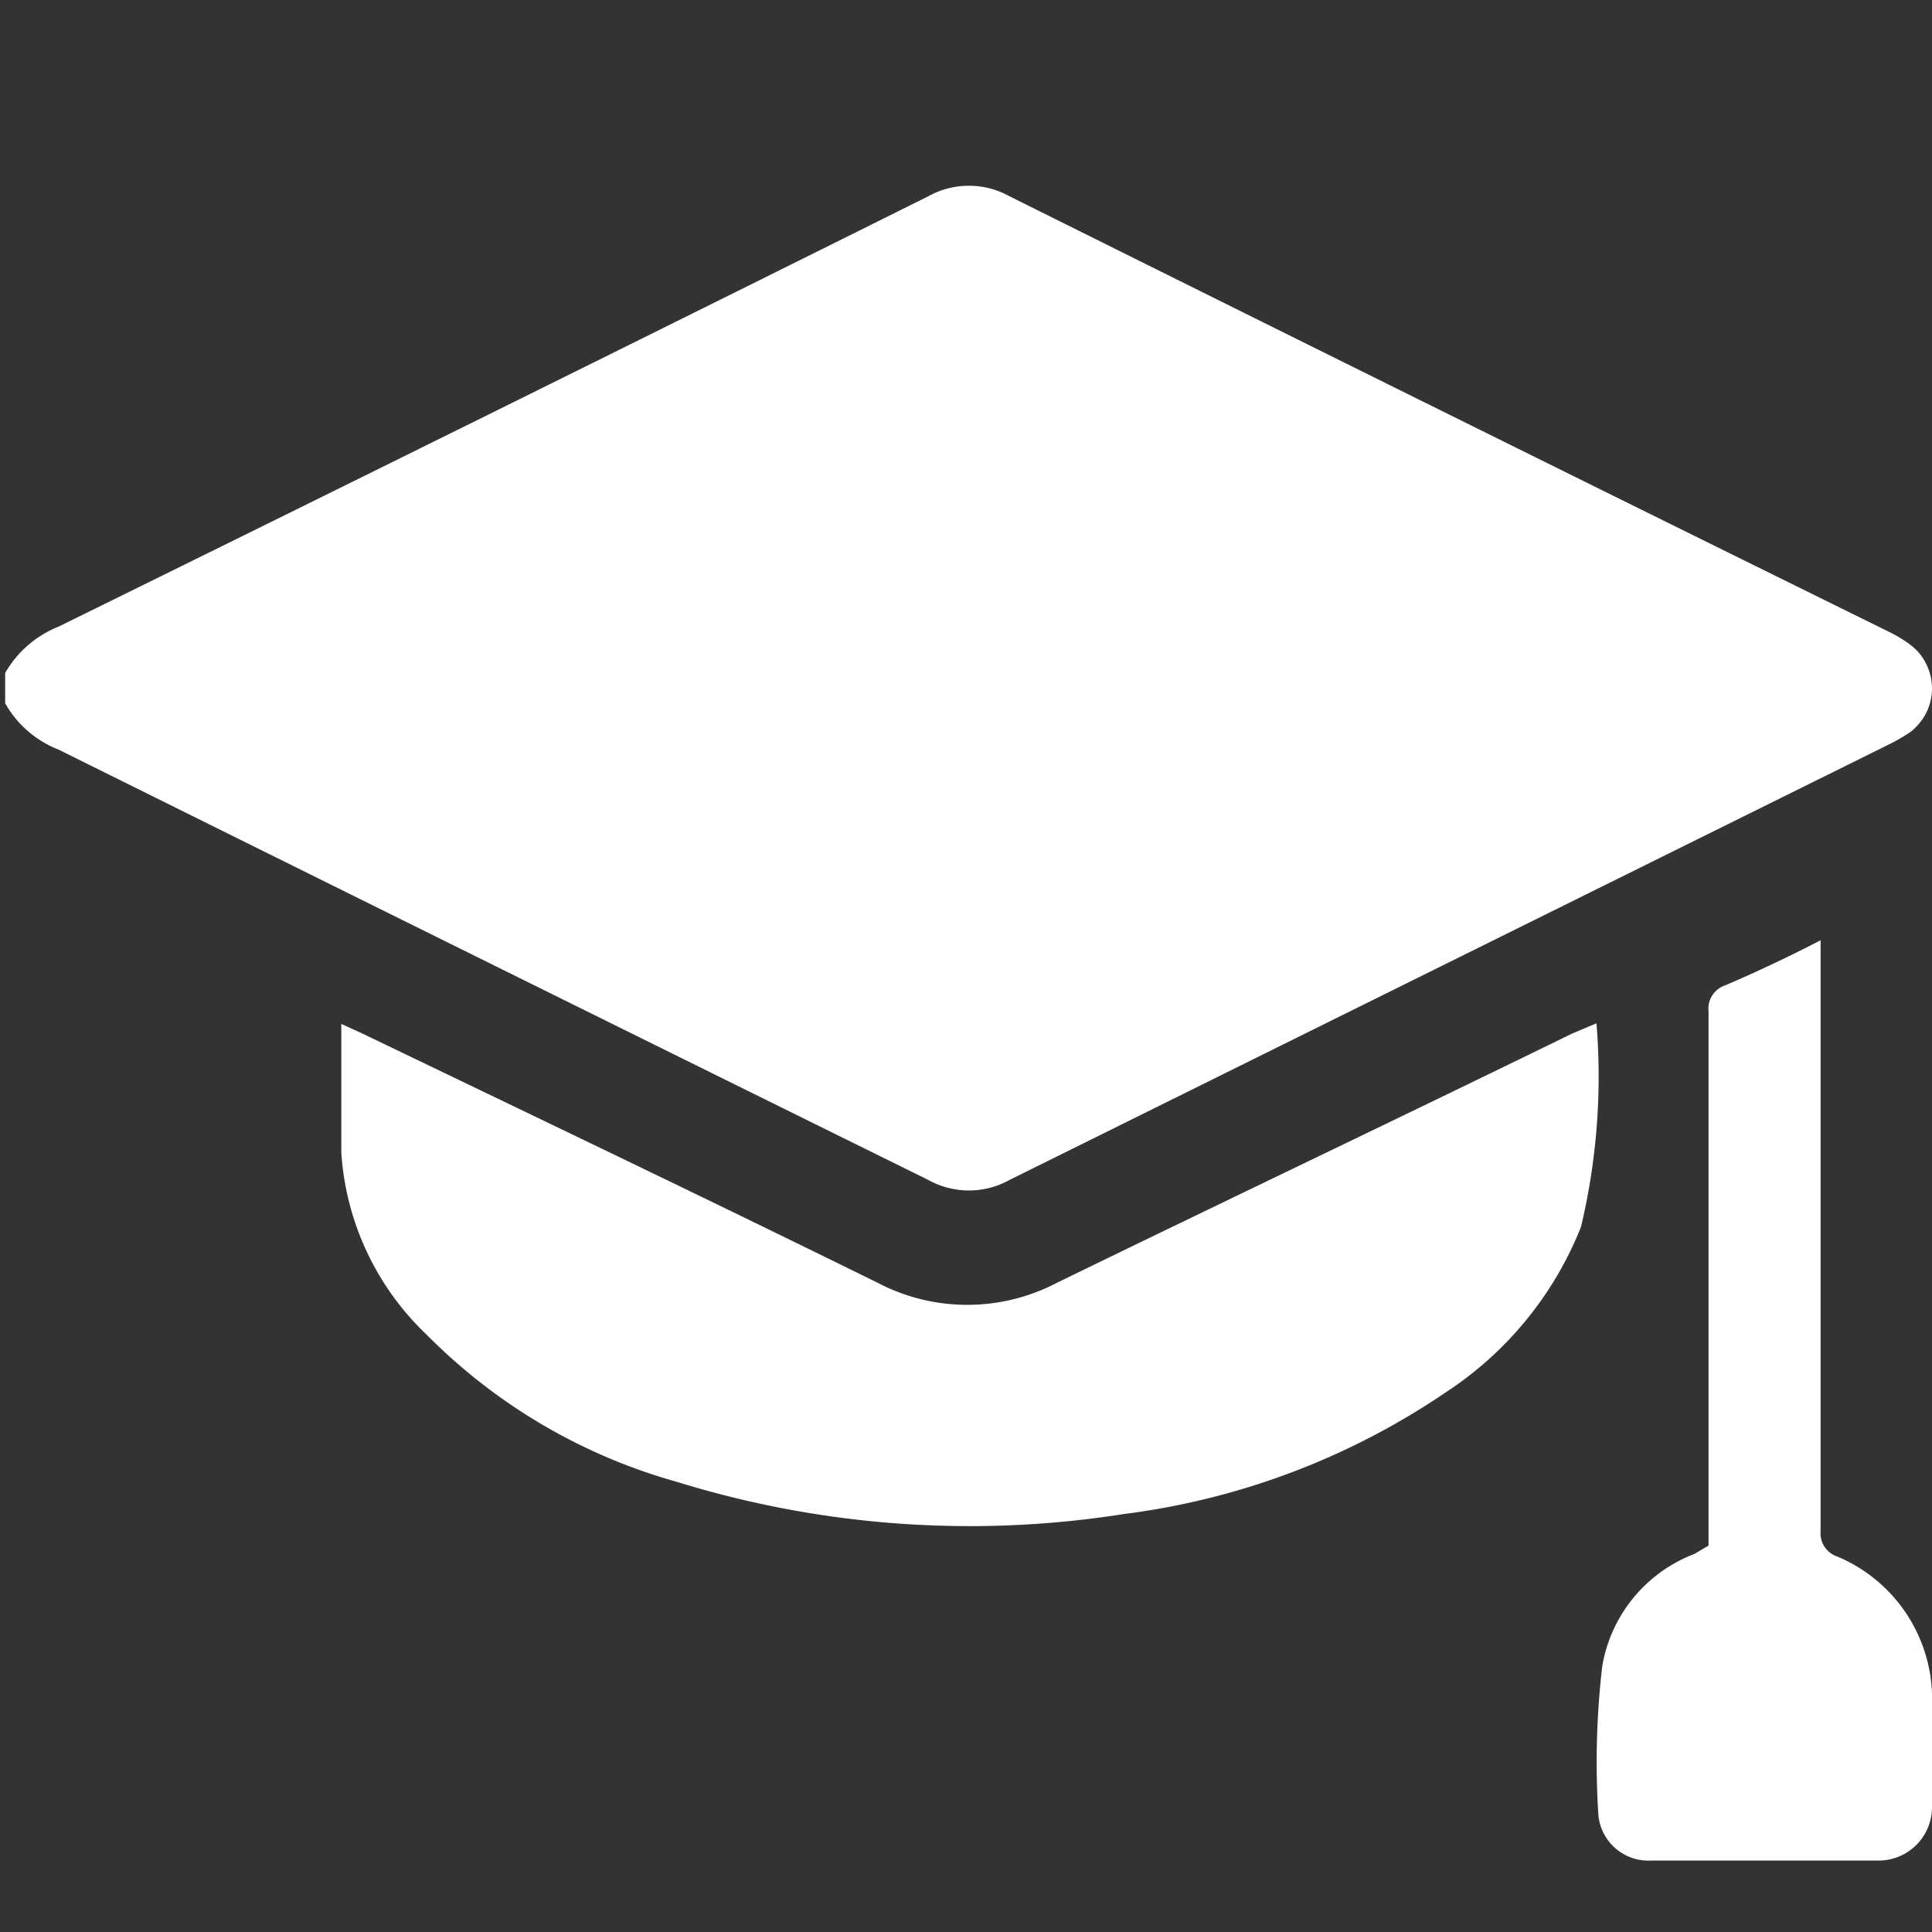
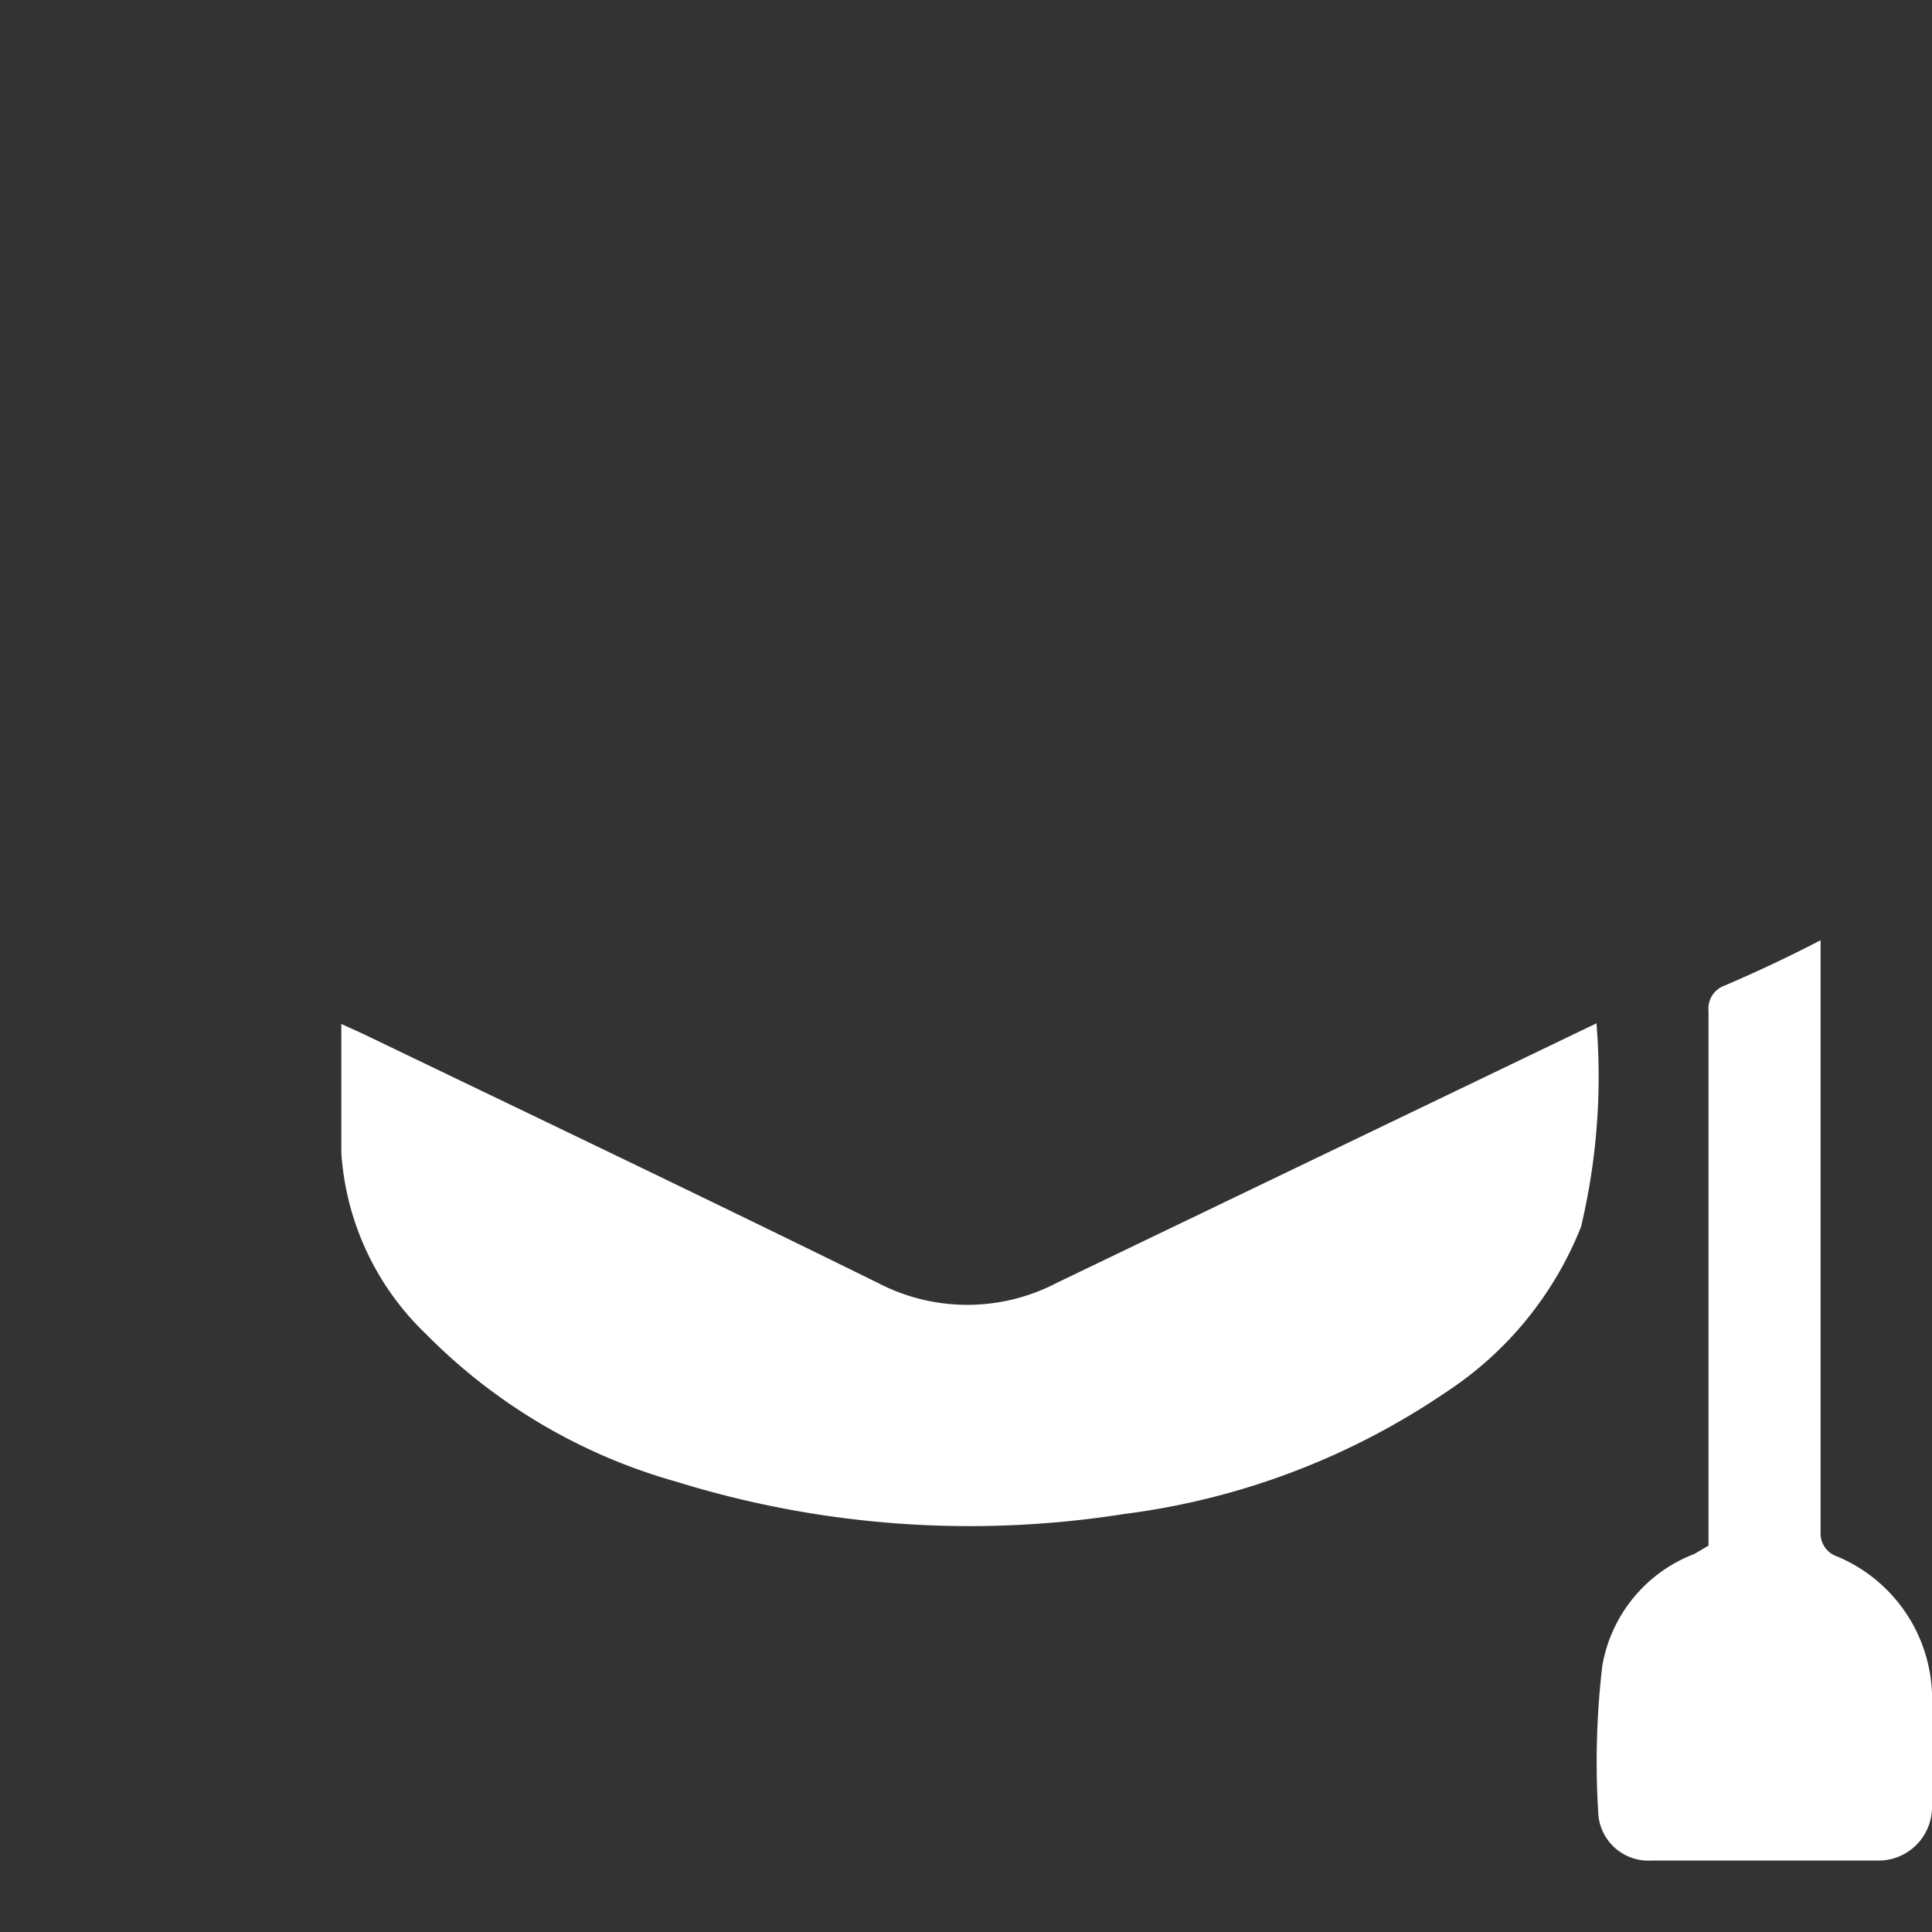
<svg xmlns="http://www.w3.org/2000/svg" id="Layer_1" data-name="Layer 1" viewBox="0 0 30 30">
  <rect x="0" y="0" width="30" height="30" fill="#333333" stroke="none" />
  <defs>
    <style>.cls-1{fill:#fff;}</style>
  </defs>
-   <path class="cls-1" d="M.08,10.45a1.67,1.67,0,0,1,.83-.72Q7.68,6.4,14.41,3.05a1.3,1.3,0,0,1,1.27,0Q22.49,6.44,29.31,9.8a2,2,0,0,1,.35.21.81.81,0,0,1,.25.3.85.85,0,0,1,0,.76.89.89,0,0,1-.25.3,2.91,2.91,0,0,1-.35.2L15.68,18.32a1.3,1.3,0,0,1-1.27,0Q7.68,15,.91,11.64a1.63,1.63,0,0,1-.83-.72Z" />
-   <path class="cls-1" d="M24.79,15.89a10.1,10.1,0,0,1-.24,3.16,5.49,5.49,0,0,1-2.1,2.57,11.45,11.45,0,0,1-5,1.89,15.38,15.38,0,0,1-6.94-.5,8.8,8.8,0,0,1-3.89-2.29A4.28,4.28,0,0,1,5.3,17.9c0-.65,0-1.31,0-2l.33.15c2.68,1.29,5.36,2.57,8,3.87a3,3,0,0,0,2.78,0c2.67-1.3,5.36-2.58,8-3.87Z" />
+   <path class="cls-1" d="M24.79,15.89a10.1,10.1,0,0,1-.24,3.16,5.49,5.49,0,0,1-2.1,2.57,11.45,11.45,0,0,1-5,1.89,15.38,15.38,0,0,1-6.94-.5,8.8,8.8,0,0,1-3.89-2.29A4.28,4.28,0,0,1,5.3,17.9c0-.65,0-1.31,0-2l.33.15c2.68,1.29,5.36,2.57,8,3.87a3,3,0,0,0,2.78,0Z" />
  <path class="cls-1" d="M26.53,24V23.7q0-4,0-8a.38.38,0,0,1,.26-.4c.49-.21,1-.45,1.48-.7v.33q0,4.43,0,8.85a.38.38,0,0,0,.26.39A2.4,2.4,0,0,1,30,26.29c0,.59,0,1.18,0,1.78a.83.83,0,0,1-.87.82H25.65a.78.78,0,0,1-.83-.7,12.83,12.83,0,0,1,.06-2.32,2.27,2.27,0,0,1,1.43-1.74Z" />
</svg>